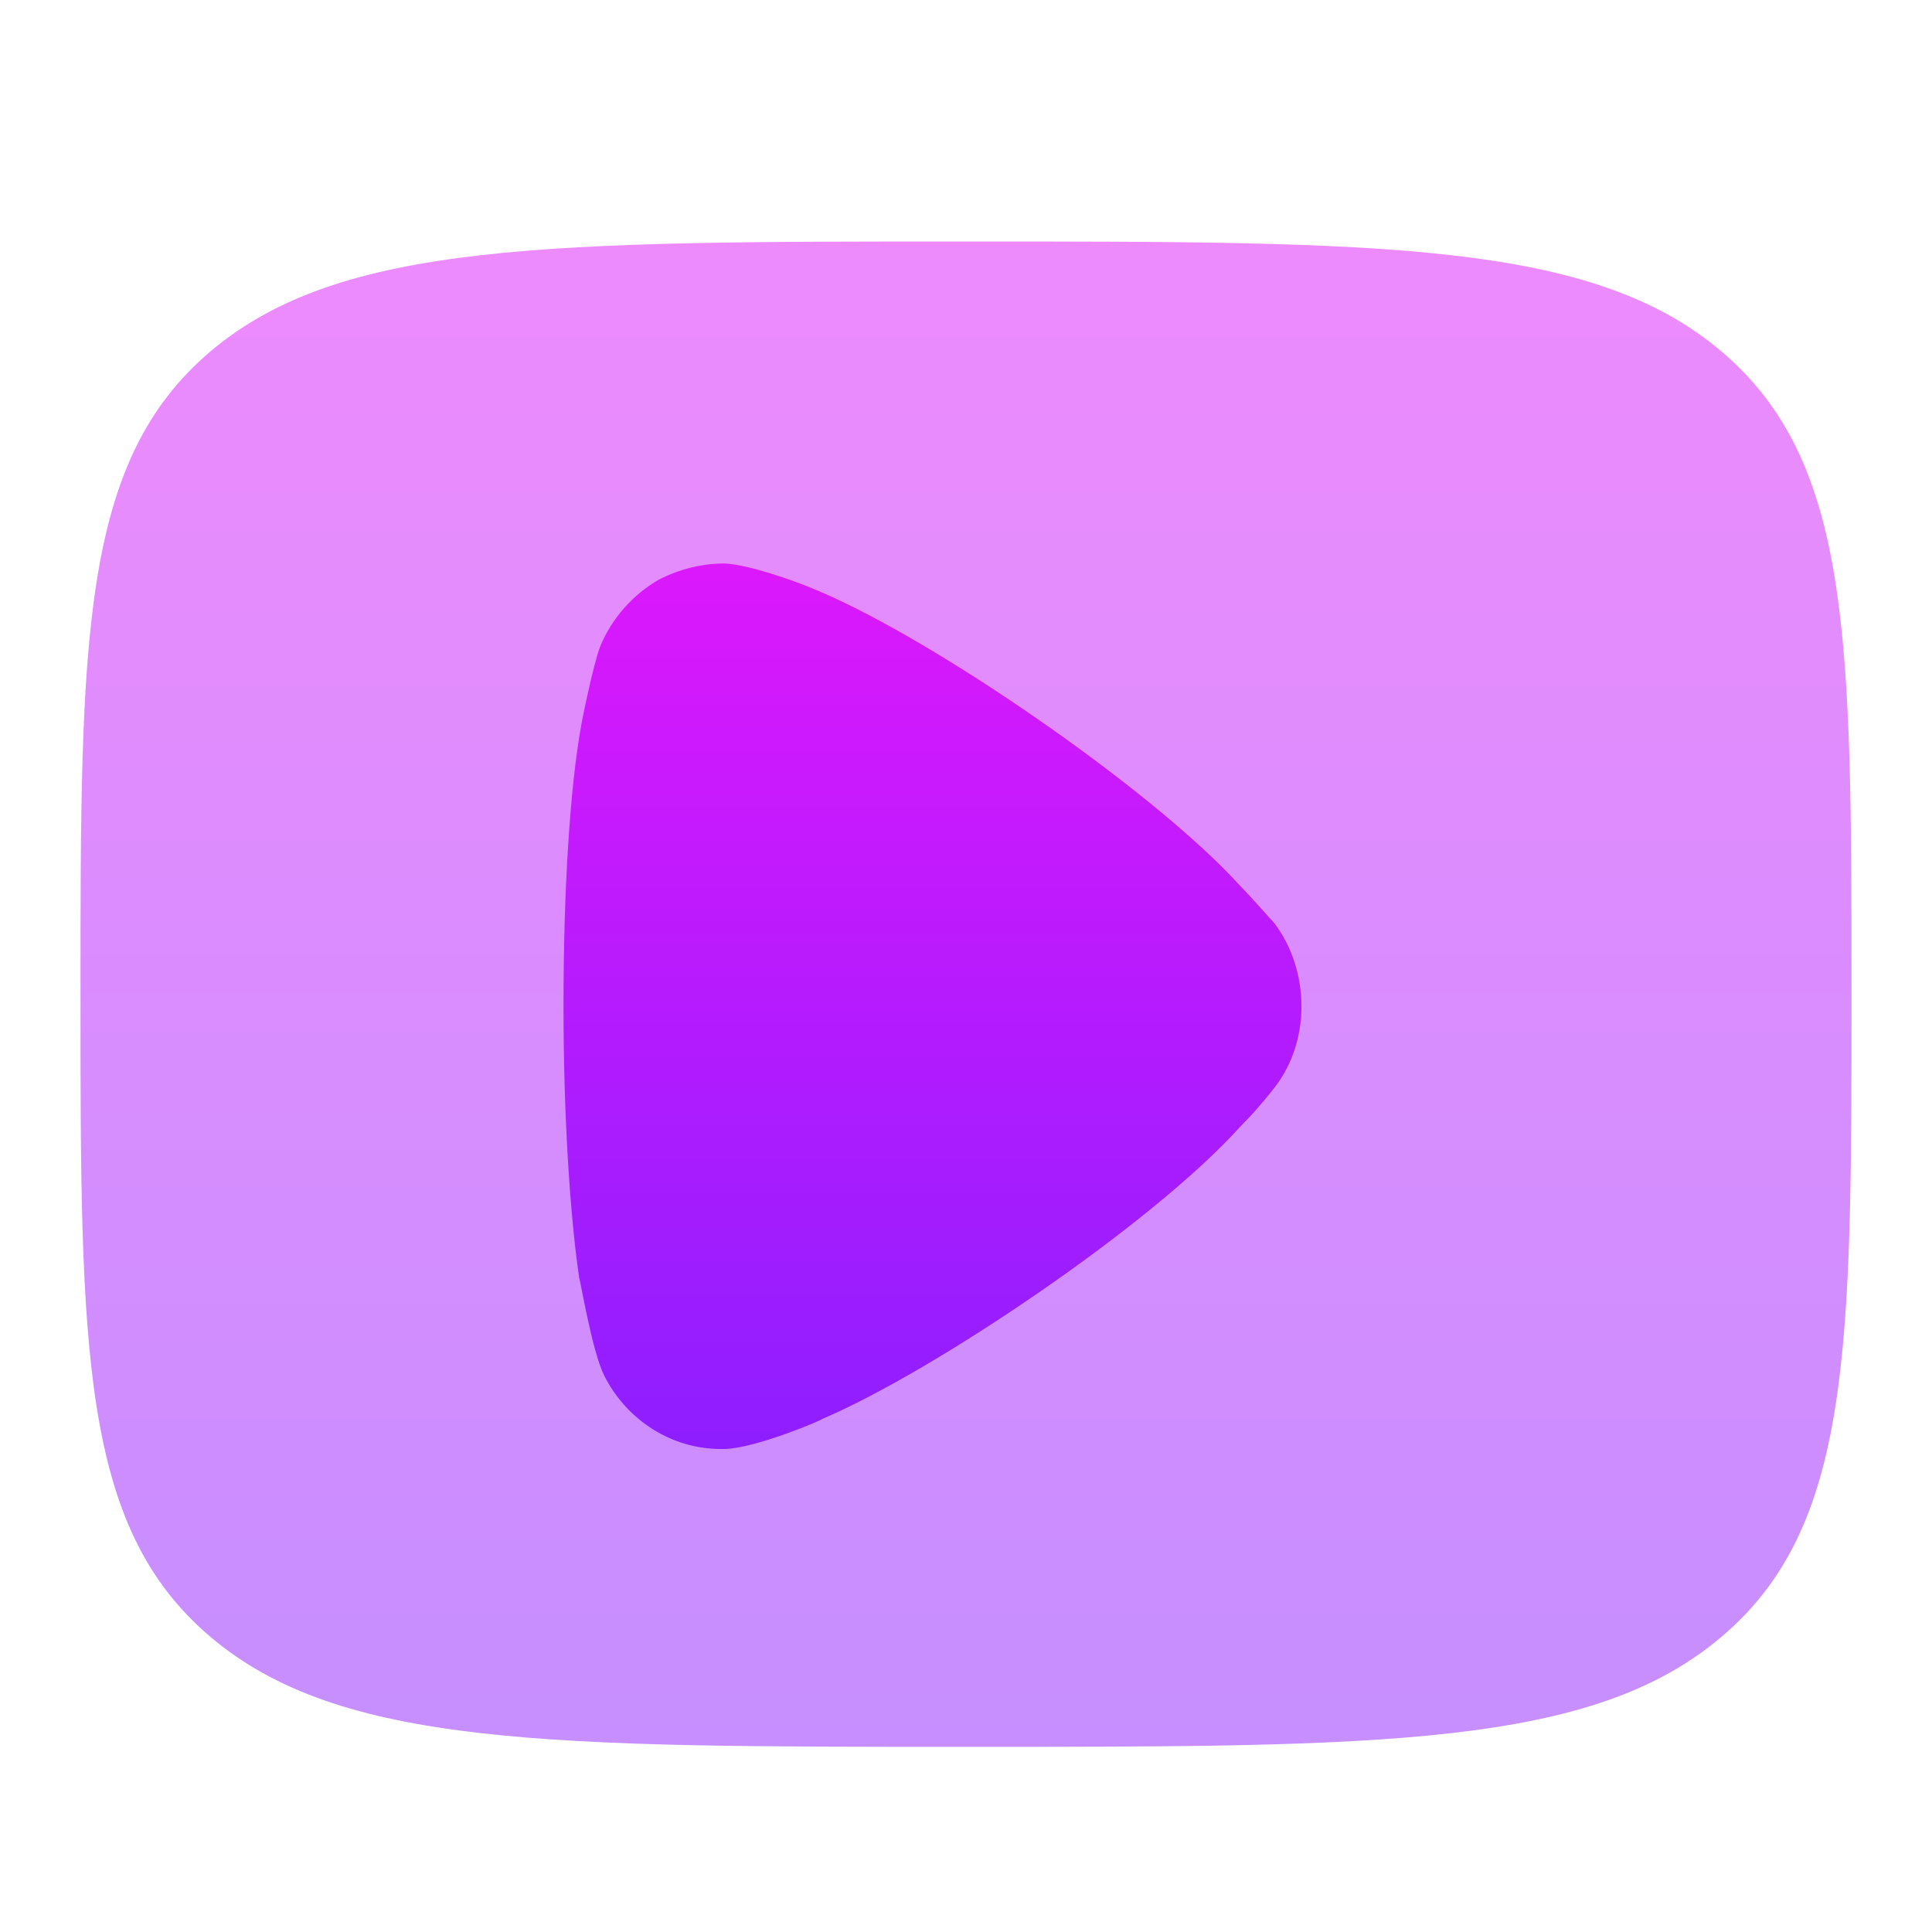
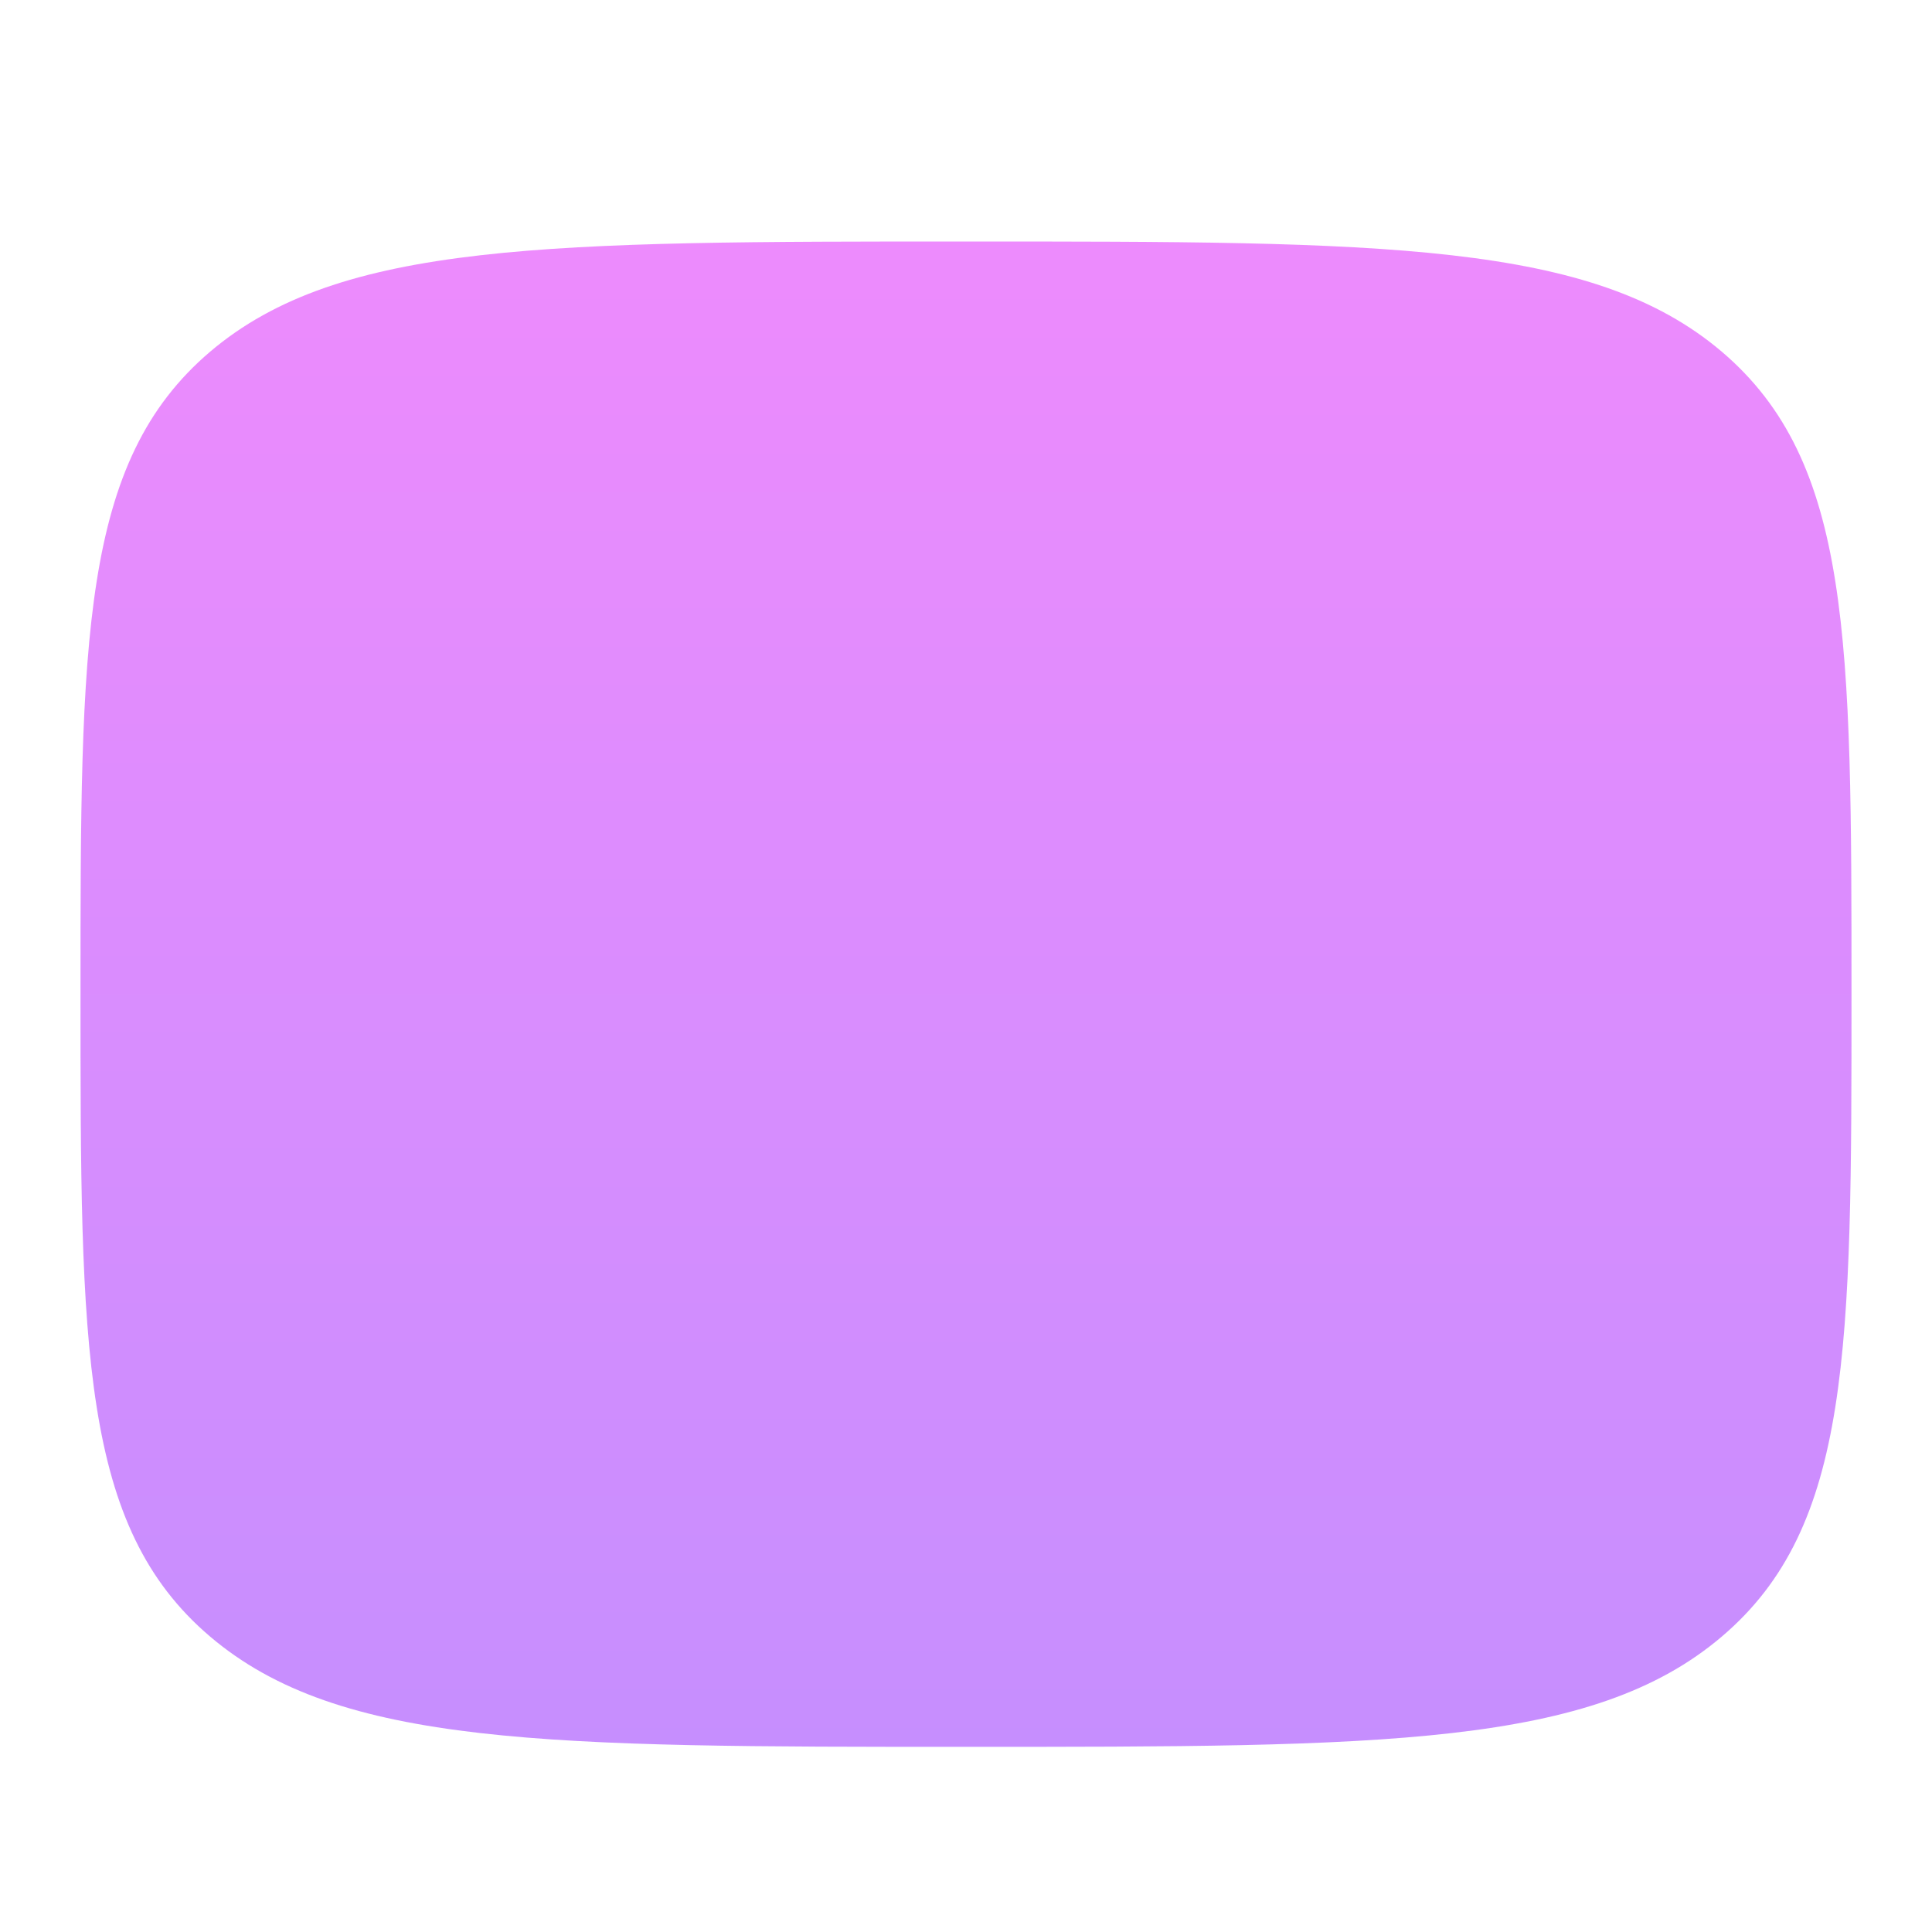
<svg xmlns="http://www.w3.org/2000/svg" width="24" height="24" viewBox="0 0 24 24" fill="none">
  <path opacity="0.5" d="M1 12.35C1 7.942 1 5.739 2.61 4.369C4.223 3 6.815 3 12 3C17.185 3 19.778 3 21.389 4.369C23 5.74 23 7.942 23 12.35C23 16.758 23 18.961 21.389 20.33C19.779 21.7 17.185 21.7 12 21.7C6.815 21.7 4.222 21.7 2.61 20.33C1 18.962 1 16.758 1 12.35Z" fill="url(#paint0_linear_11_152)" />
-   <path d="M16.167 12.507C16.167 12.854 16.062 13.203 15.854 13.482C15.815 13.537 15.633 13.763 15.49 13.91L15.412 13.99C14.318 15.208 11.596 17.039 10.216 17.626C10.216 17.639 9.396 17.988 9.005 18H8.953C8.354 18 7.794 17.654 7.508 17.093C7.352 16.784 7.208 15.888 7.195 15.876C7.078 15.073 7 13.843 7 12.493C7 11.078 7.078 9.793 7.221 9.005C7.221 8.991 7.365 8.27 7.456 8.029C7.599 7.683 7.859 7.388 8.185 7.2C8.445 7.068 8.719 7 9.005 7C9.305 7.015 9.865 7.214 10.086 7.307C11.544 7.896 14.331 9.82 15.398 10.996C15.581 11.184 15.776 11.412 15.828 11.464C16.049 11.758 16.167 12.119 16.167 12.507" fill="url(#paint1_linear_11_152)" />
  <defs>
    <linearGradient id="paint0_linear_11_152" x1="12" y1="3" x2="12" y2="21.7" gradientUnits="userSpaceOnUse">
      <stop stop-color="#DC18FC" />
      <stop offset="1" stop-color="#8E1EFF" />
    </linearGradient>
    <linearGradient id="paint1_linear_11_152" x1="11.583" y1="7" x2="11.583" y2="18" gradientUnits="userSpaceOnUse">
      <stop stop-color="#DC18FC" />
      <stop offset="1" stop-color="#8E1EFF" />
    </linearGradient>
  </defs>
</svg>